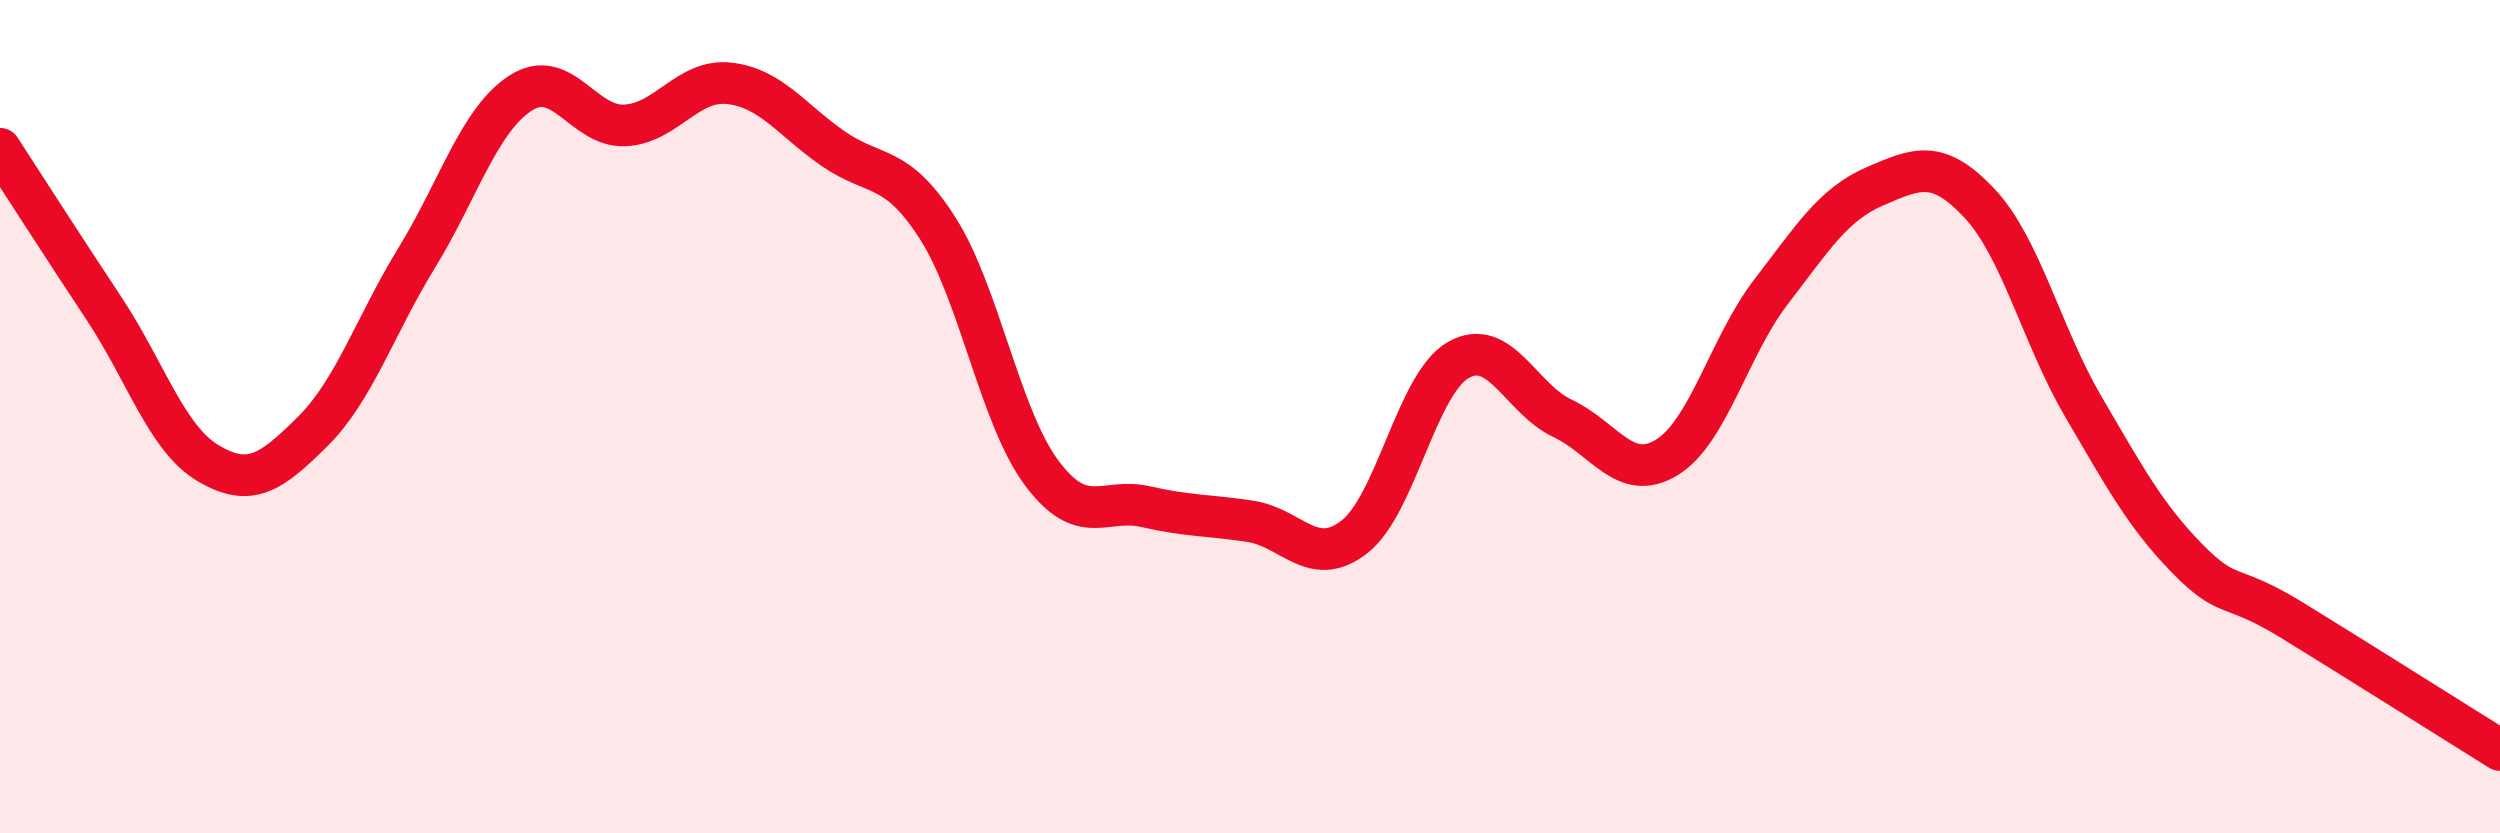
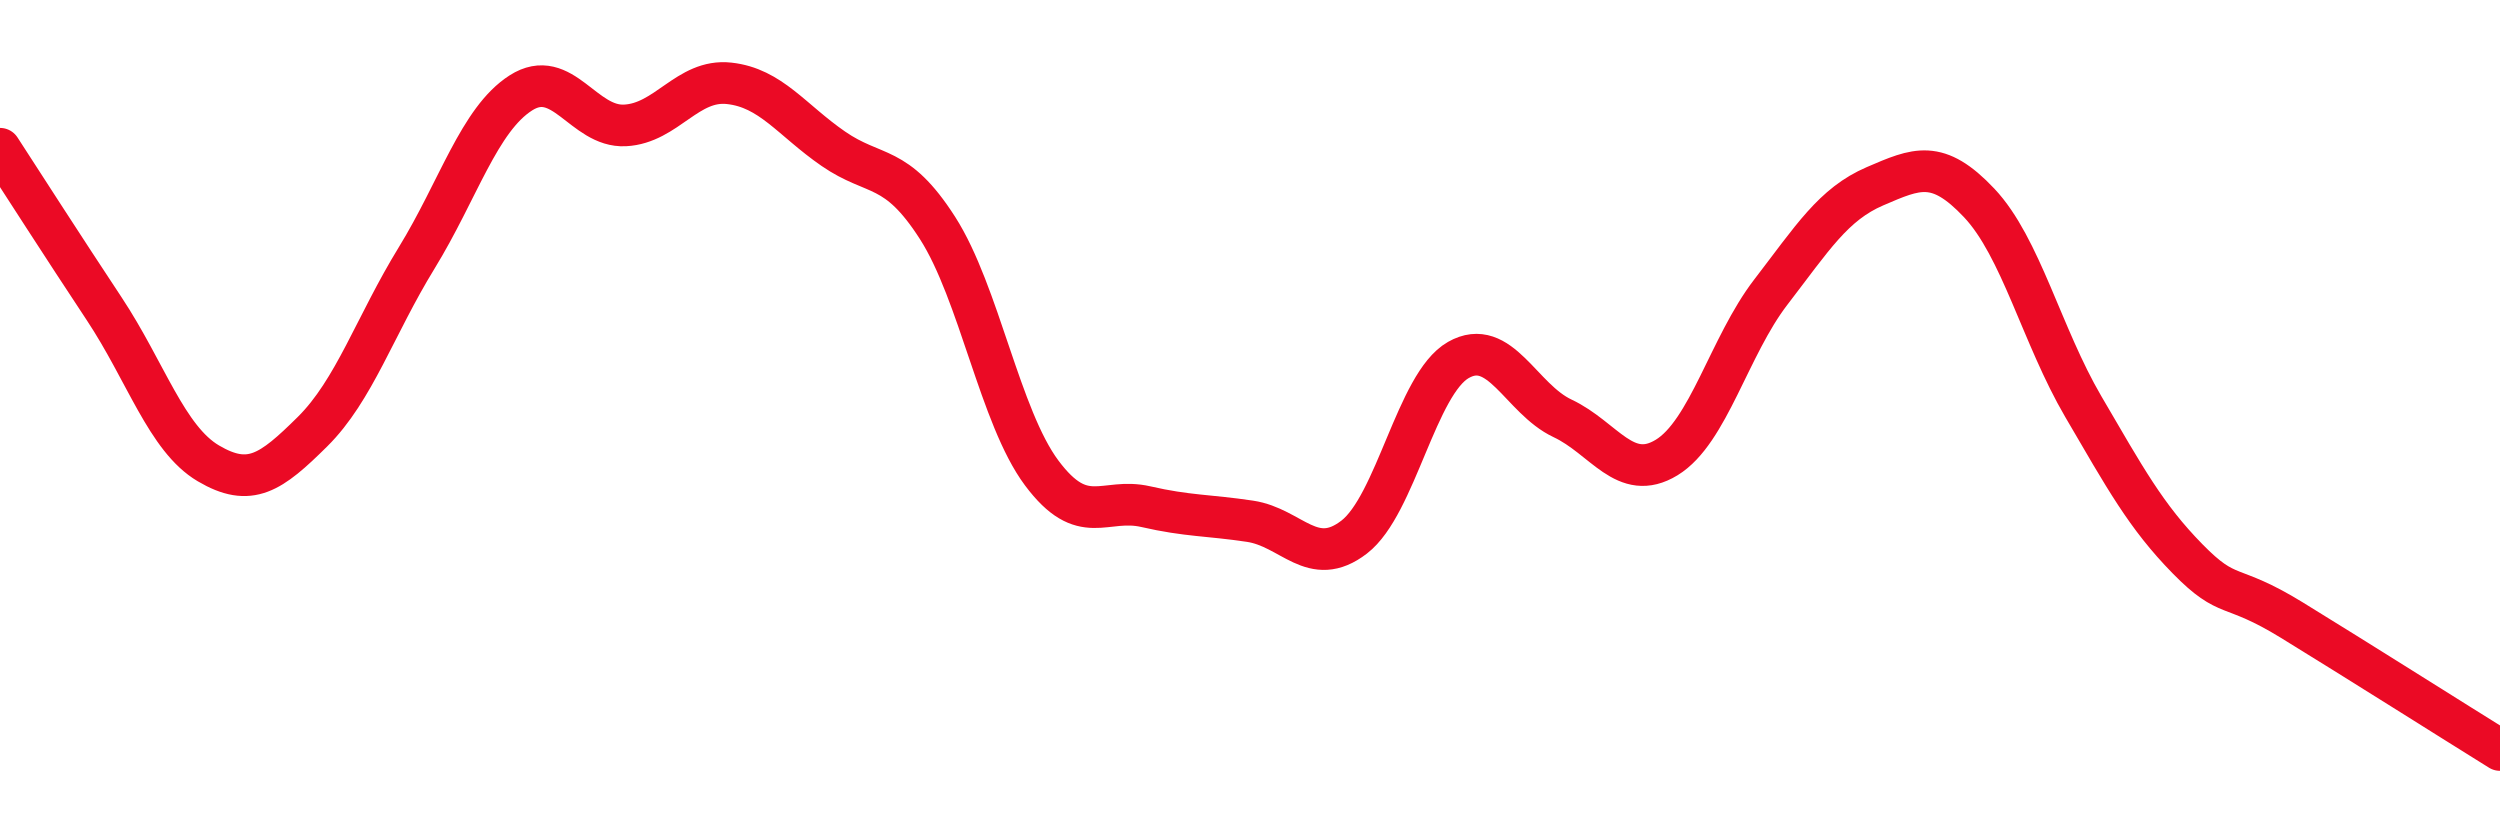
<svg xmlns="http://www.w3.org/2000/svg" width="60" height="20" viewBox="0 0 60 20">
-   <path d="M 0,3.57 C 0.5,4.34 1.5,5.9 2.5,7.41 C 3.5,8.92 4,10.53 5,11.12 C 6,11.71 6.5,11.35 7.5,10.36 C 8.5,9.37 9,7.82 10,6.19 C 11,4.56 11.5,2.87 12.5,2.23 C 13.5,1.59 14,3.06 15,3.01 C 16,2.96 16.5,1.89 17.5,2 C 18.5,2.11 19,2.88 20,3.57 C 21,4.26 21.5,3.91 22.5,5.47 C 23.5,7.03 24,10.01 25,11.35 C 26,12.69 26.5,11.93 27.5,12.16 C 28.5,12.39 29,12.36 30,12.51 C 31,12.66 31.5,13.66 32.5,12.89 C 33.5,12.12 34,9.21 35,8.64 C 36,8.07 36.5,9.57 37.5,10.04 C 38.5,10.51 39,11.59 40,10.98 C 41,10.37 41.5,8.31 42.5,7.01 C 43.5,5.71 44,4.9 45,4.47 C 46,4.04 46.5,3.81 47.5,4.87 C 48.5,5.93 49,8.05 50,9.76 C 51,11.47 51.5,12.39 52.5,13.41 C 53.5,14.43 53.5,13.96 55,14.88 C 56.5,15.8 59,17.38 60,18L60 20L0 20Z" fill="#EB0A25" opacity="0.1" stroke-linecap="round" stroke-linejoin="round" />
  <path d="M 0,3.57 C 0.5,4.34 1.5,5.9 2.5,7.41 C 3.5,8.92 4,10.53 5,11.12 C 6,11.71 6.5,11.35 7.5,10.36 C 8.5,9.37 9,7.82 10,6.19 C 11,4.56 11.5,2.87 12.5,2.23 C 13.5,1.59 14,3.06 15,3.01 C 16,2.96 16.5,1.89 17.5,2 C 18.5,2.11 19,2.88 20,3.57 C 21,4.26 21.5,3.91 22.5,5.47 C 23.5,7.03 24,10.01 25,11.35 C 26,12.69 26.5,11.93 27.5,12.16 C 28.5,12.39 29,12.36 30,12.51 C 31,12.66 31.5,13.66 32.5,12.89 C 33.5,12.12 34,9.21 35,8.64 C 36,8.07 36.5,9.57 37.5,10.04 C 38.5,10.51 39,11.59 40,10.98 C 41,10.37 41.5,8.31 42.5,7.01 C 43.5,5.71 44,4.9 45,4.47 C 46,4.04 46.5,3.81 47.5,4.87 C 48.5,5.93 49,8.05 50,9.76 C 51,11.47 51.5,12.39 52.5,13.41 C 53.5,14.43 53.5,13.96 55,14.88 C 56.5,15.8 59,17.38 60,18" stroke="#EB0A25" stroke-width="1" fill="none" stroke-linecap="round" stroke-linejoin="round" />
</svg>